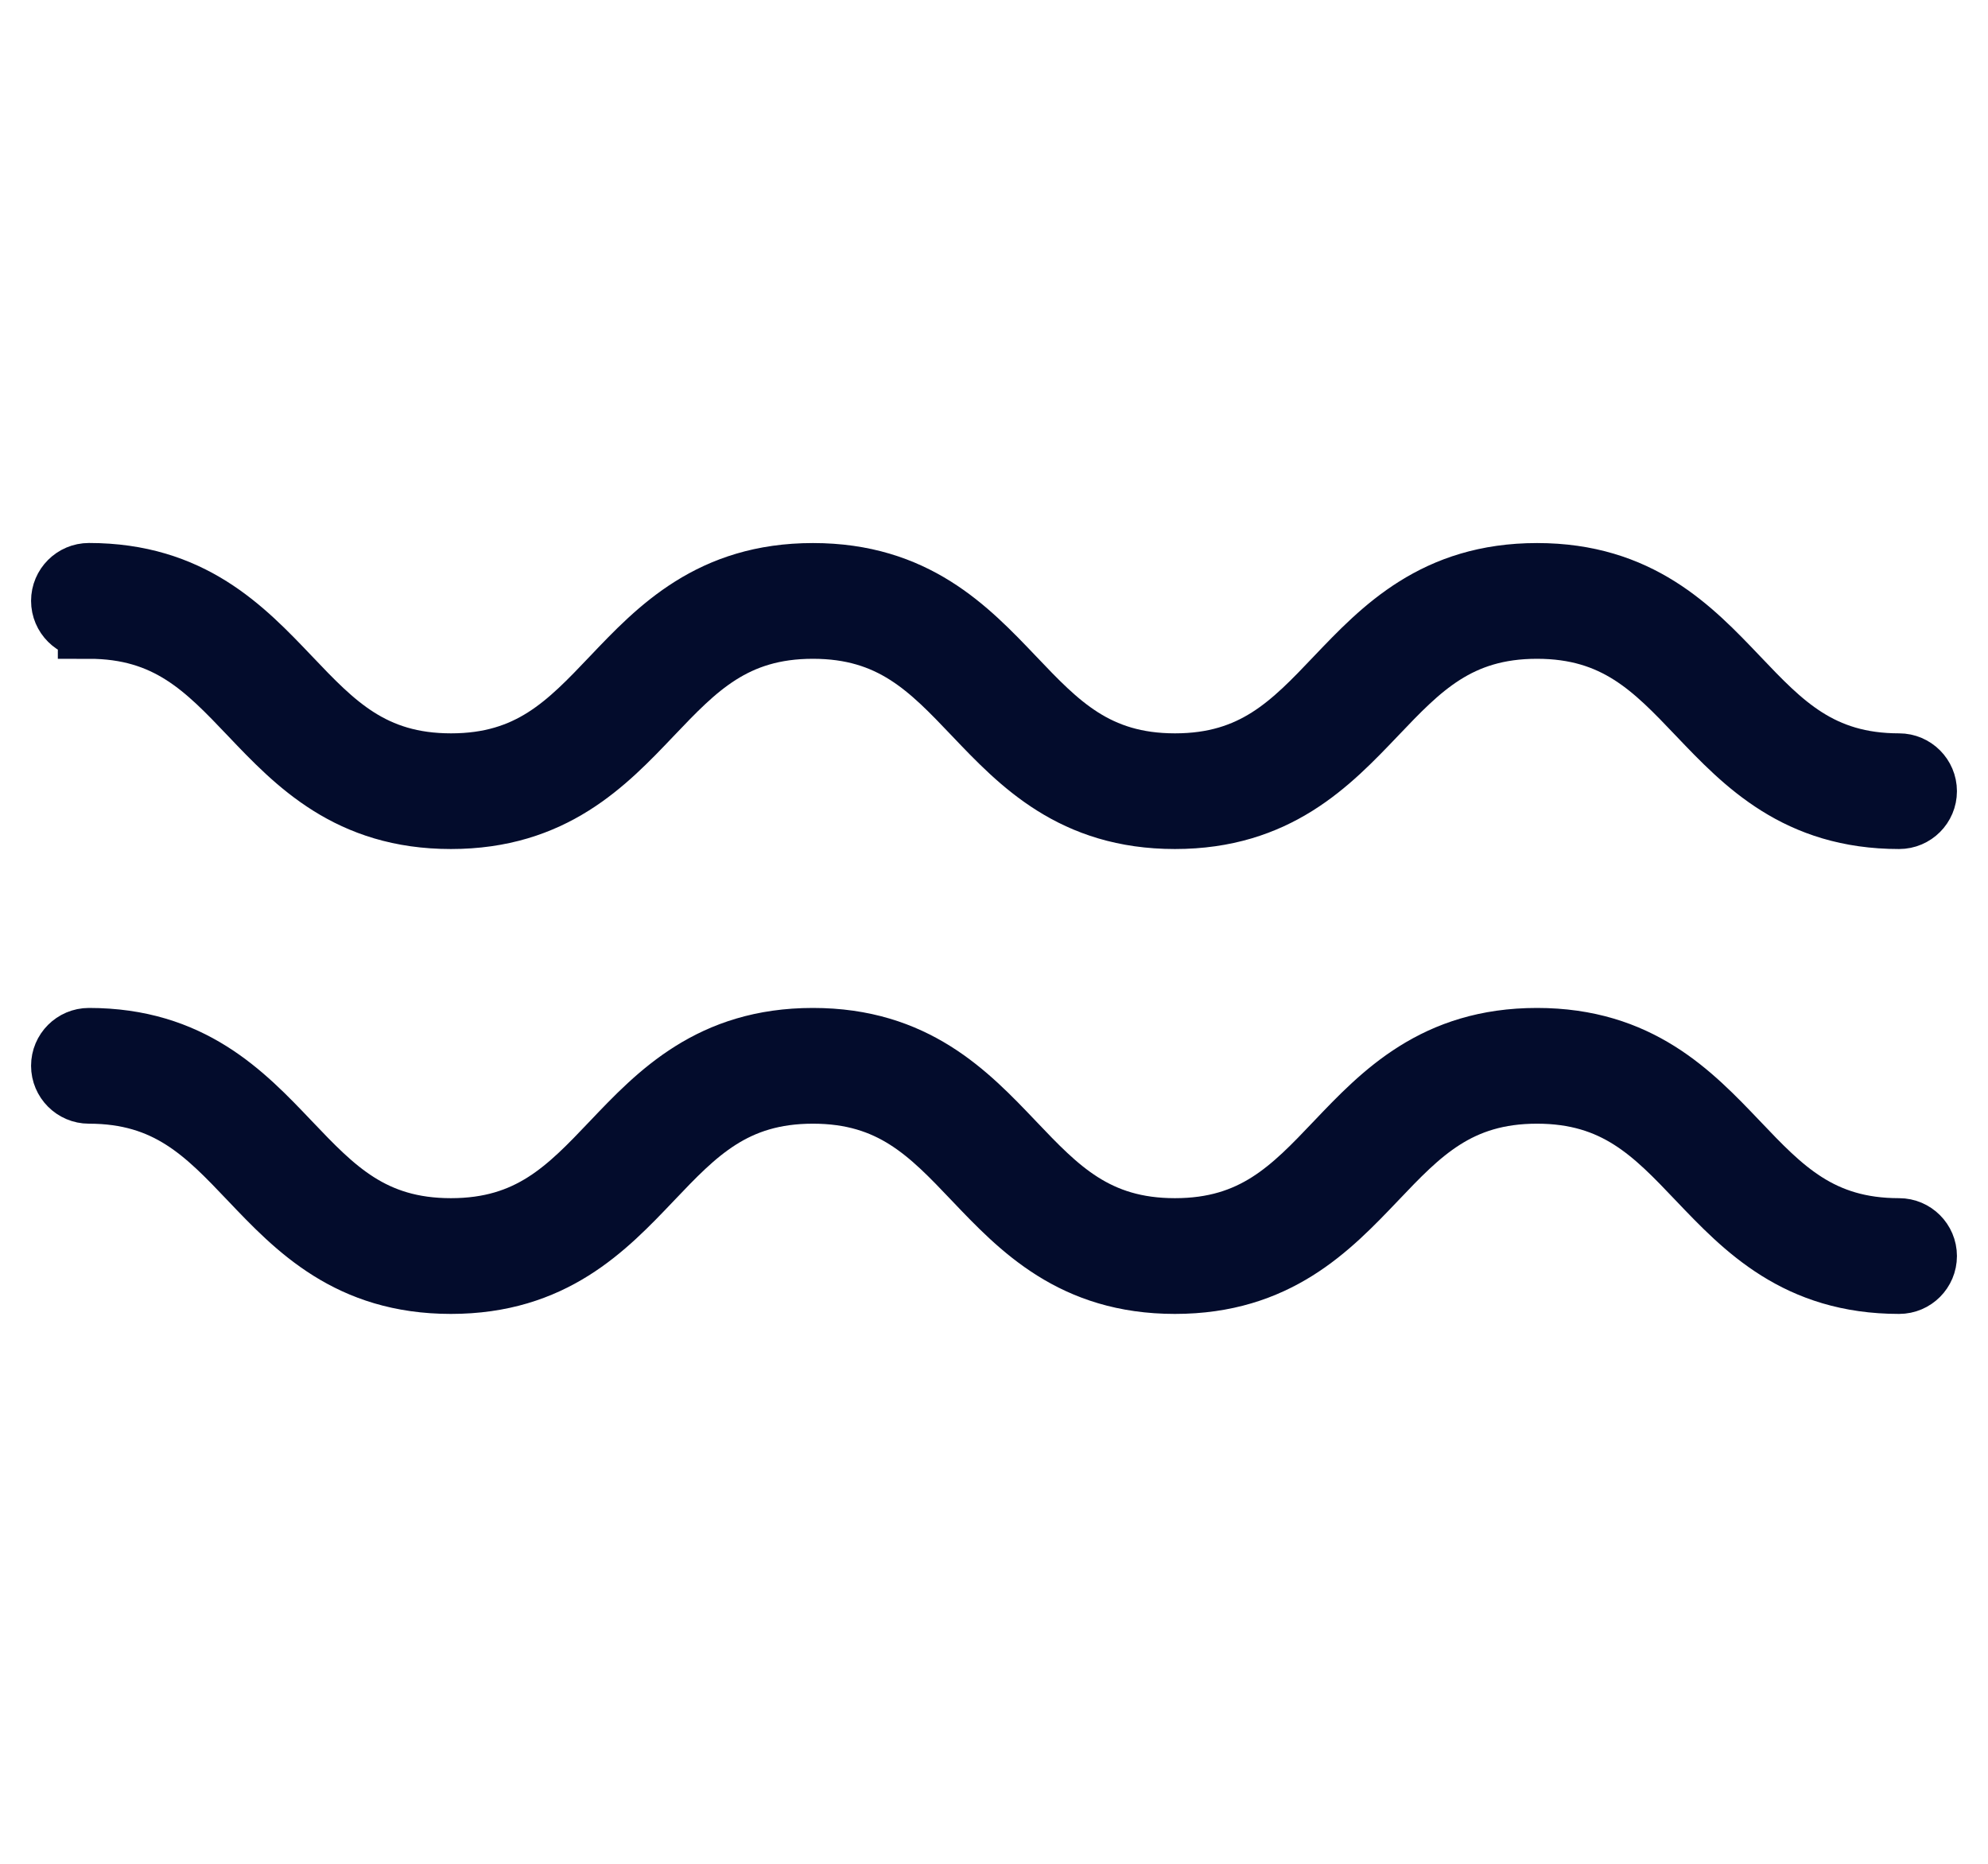
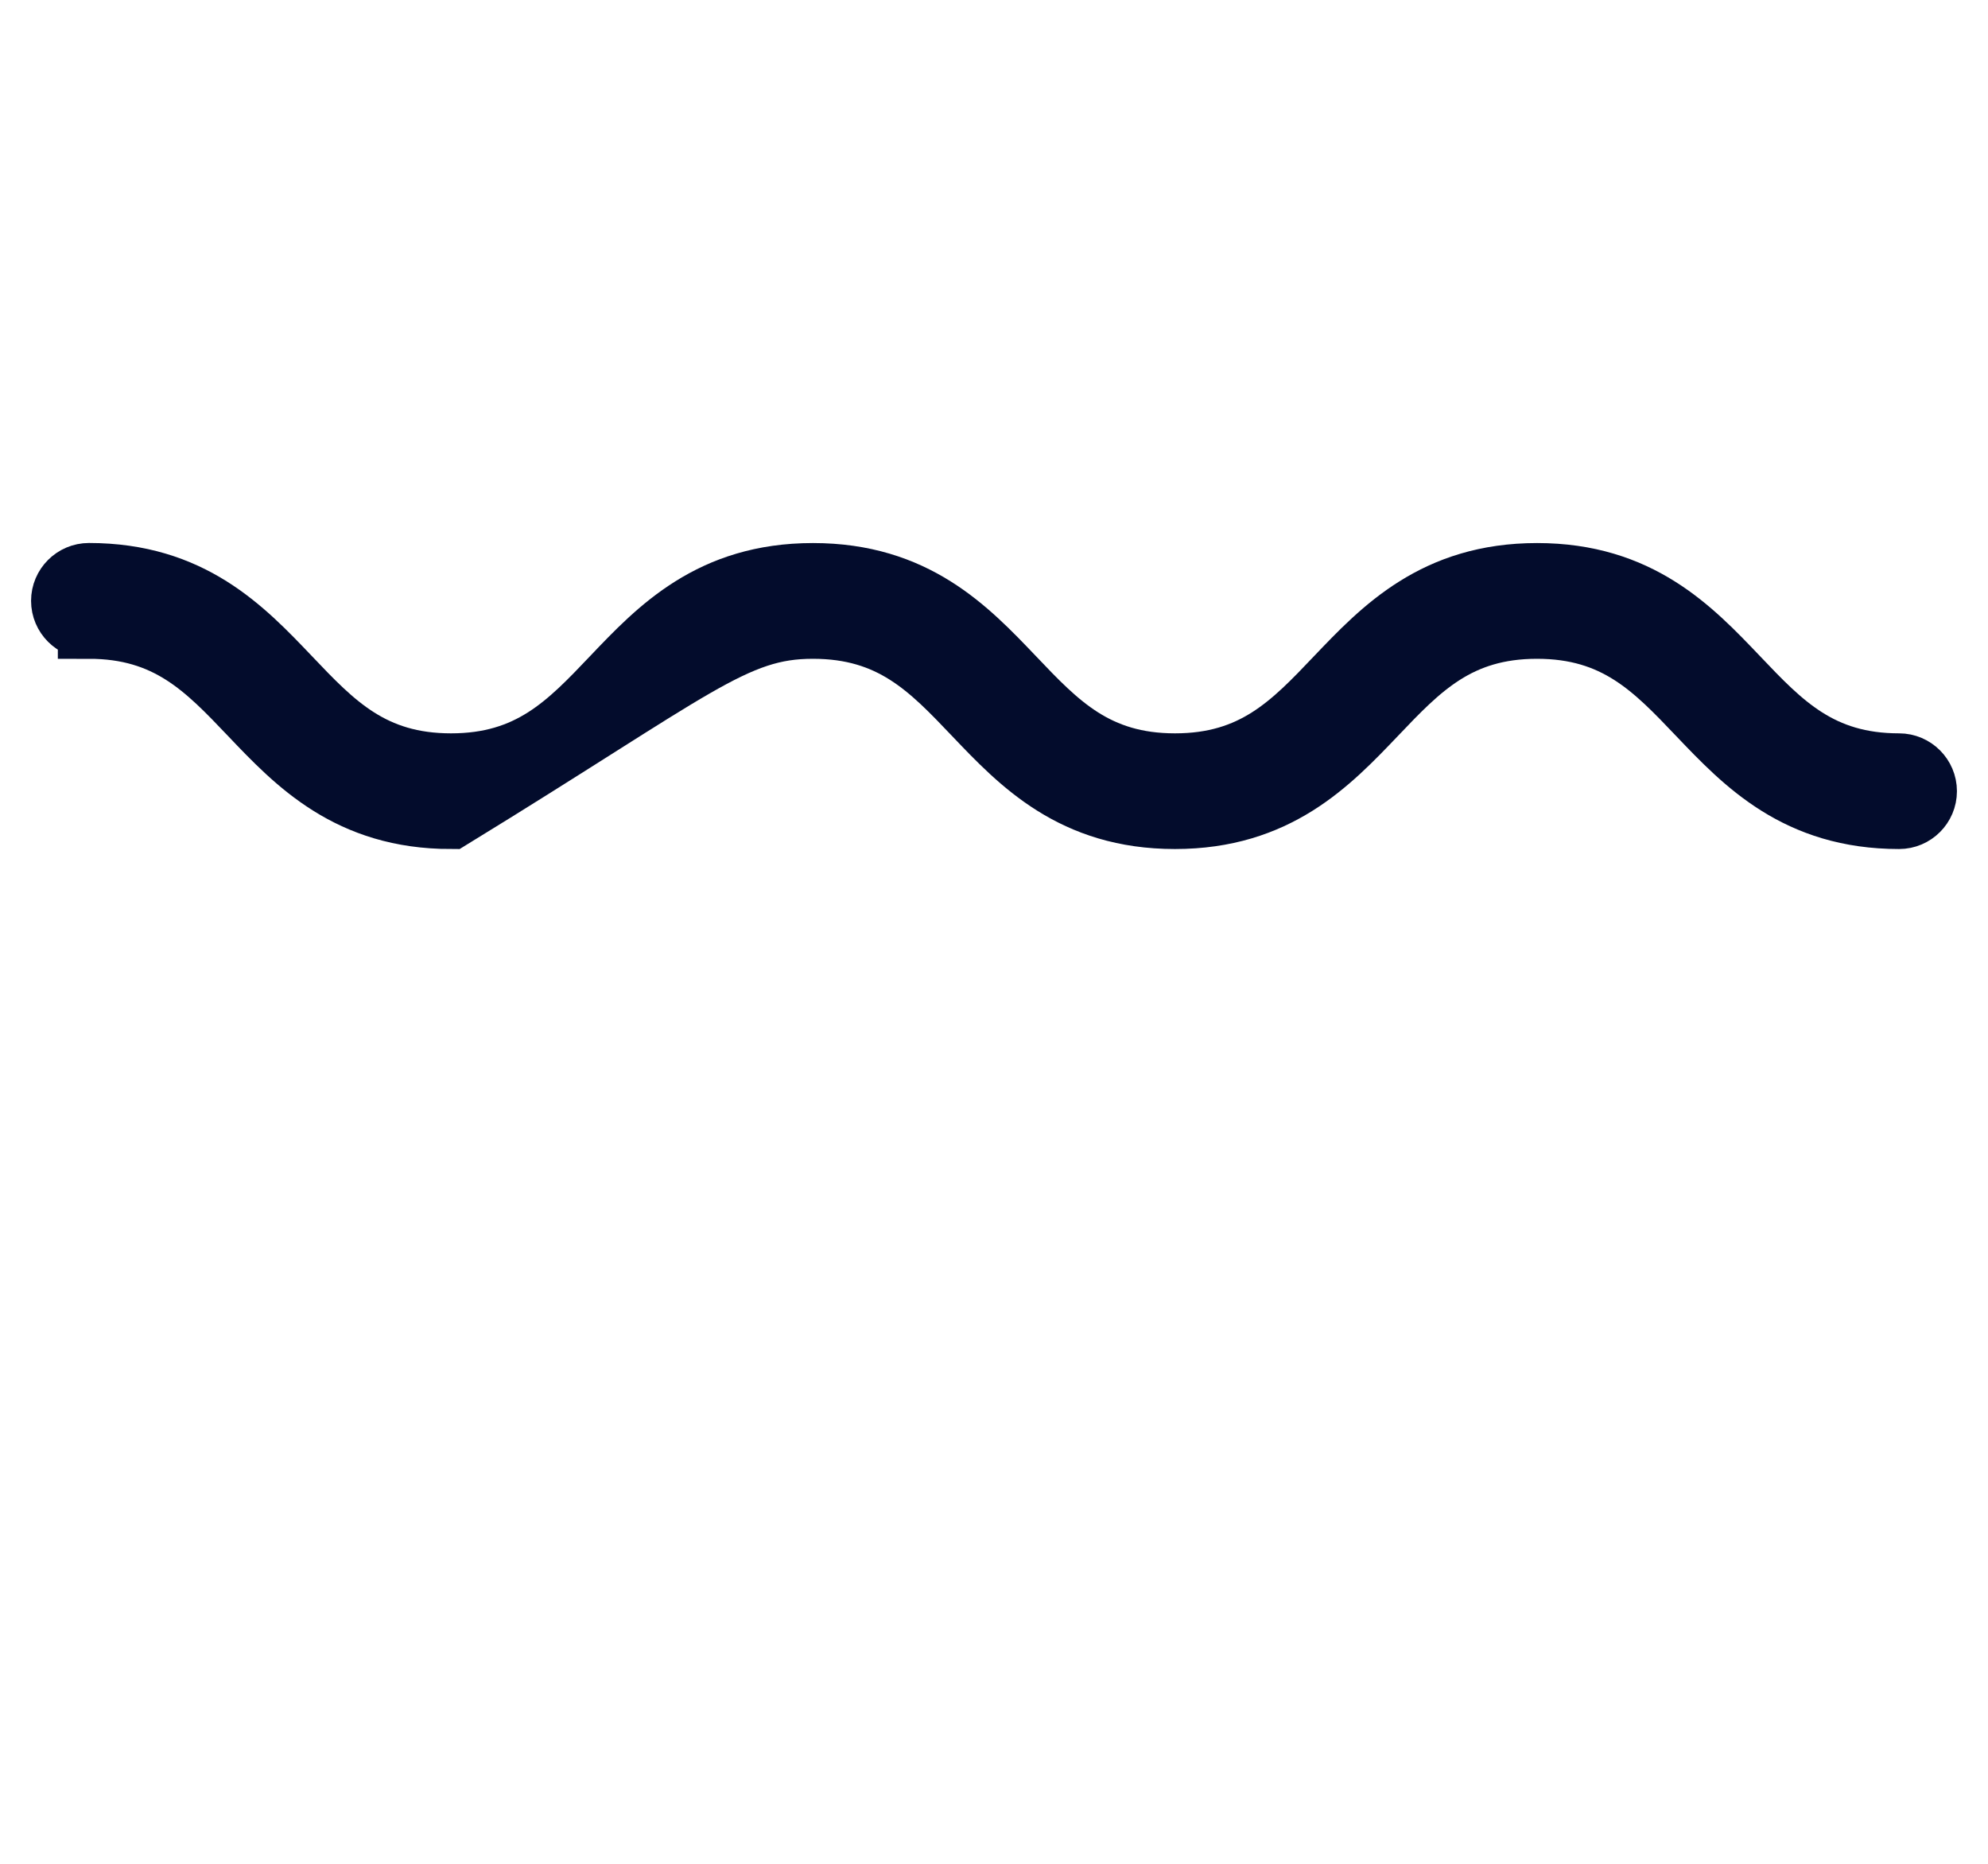
<svg xmlns="http://www.w3.org/2000/svg" width="32" height="30" viewBox="0 0 32 30" fill="none">
-   <path d="M1.431 10.104C2.703 10.104 3.319 10.752 4.032 11.501C4.774 12.281 5.617 13.166 7.258 13.166C8.899 13.166 9.742 12.281 10.484 11.501C11.197 10.752 11.814 10.104 13.085 10.104C14.357 10.104 14.973 10.752 15.686 11.501C16.429 12.281 17.271 13.166 18.912 13.166C20.553 13.166 21.396 12.281 22.14 11.501C22.853 10.752 23.469 10.104 24.74 10.104C26.012 10.104 26.628 10.752 27.341 11.501C28.085 12.281 28.926 13.166 30.569 13.166C30.807 13.166 31 12.972 31 12.735C31 12.498 30.806 12.304 30.569 12.304C29.297 12.304 28.681 11.656 27.968 10.906C27.225 10.126 26.383 9.241 24.742 9.241C23.101 9.241 22.258 10.126 21.514 10.906C20.801 11.656 20.185 12.304 18.913 12.304C17.642 12.304 17.026 11.656 16.313 10.906C15.569 10.126 14.728 9.241 13.086 9.241C11.445 9.241 10.602 10.126 9.86 10.906C9.147 11.656 8.531 12.304 7.26 12.304C5.988 12.304 5.372 11.656 4.659 10.906C3.915 10.125 3.074 9.24 1.431 9.24C1.194 9.24 1 9.434 1 9.671C1 9.909 1.194 10.103 1.431 10.103V10.104Z" fill="#030C2C" stroke="#030C2C" />
-   <path d="M30.567 19.786C29.296 19.786 28.68 19.139 27.967 18.389C27.223 17.609 26.382 16.724 24.74 16.724C23.099 16.724 22.256 17.609 21.513 18.389C20.8 19.139 20.184 19.786 18.912 19.786C17.641 19.786 17.024 19.139 16.311 18.389C15.568 17.609 14.726 16.724 13.085 16.724C11.444 16.724 10.601 17.609 9.859 18.389C9.146 19.139 8.53 19.786 7.258 19.786C5.987 19.786 5.371 19.139 4.657 18.389C3.915 17.609 3.073 16.724 1.431 16.724C1.193 16.724 1 16.918 1 17.155C1 17.392 1.194 17.587 1.431 17.587C2.703 17.587 3.319 18.234 4.032 18.984C4.774 19.764 5.617 20.649 7.258 20.649C8.899 20.649 9.742 19.764 10.484 18.984C11.197 18.234 11.814 17.587 13.085 17.587C14.357 17.587 14.973 18.234 15.686 18.984C16.429 19.764 17.271 20.649 18.912 20.649C20.553 20.649 21.396 19.764 22.14 18.984C22.853 18.234 23.469 17.587 24.74 17.587C26.012 17.587 26.628 18.234 27.341 18.984C28.085 19.764 28.926 20.649 30.569 20.649C30.807 20.649 31 20.455 31 20.217C31 19.98 30.806 19.786 30.569 19.786H30.567Z" fill="#030C2C" stroke="#030C2C" />
+   <path d="M1.431 10.104C2.703 10.104 3.319 10.752 4.032 11.501C4.774 12.281 5.617 13.166 7.258 13.166C11.197 10.752 11.814 10.104 13.085 10.104C14.357 10.104 14.973 10.752 15.686 11.501C16.429 12.281 17.271 13.166 18.912 13.166C20.553 13.166 21.396 12.281 22.14 11.501C22.853 10.752 23.469 10.104 24.74 10.104C26.012 10.104 26.628 10.752 27.341 11.501C28.085 12.281 28.926 13.166 30.569 13.166C30.807 13.166 31 12.972 31 12.735C31 12.498 30.806 12.304 30.569 12.304C29.297 12.304 28.681 11.656 27.968 10.906C27.225 10.126 26.383 9.241 24.742 9.241C23.101 9.241 22.258 10.126 21.514 10.906C20.801 11.656 20.185 12.304 18.913 12.304C17.642 12.304 17.026 11.656 16.313 10.906C15.569 10.126 14.728 9.241 13.086 9.241C11.445 9.241 10.602 10.126 9.86 10.906C9.147 11.656 8.531 12.304 7.26 12.304C5.988 12.304 5.372 11.656 4.659 10.906C3.915 10.125 3.074 9.24 1.431 9.24C1.194 9.24 1 9.434 1 9.671C1 9.909 1.194 10.103 1.431 10.103V10.104Z" fill="#030C2C" stroke="#030C2C" />
</svg>